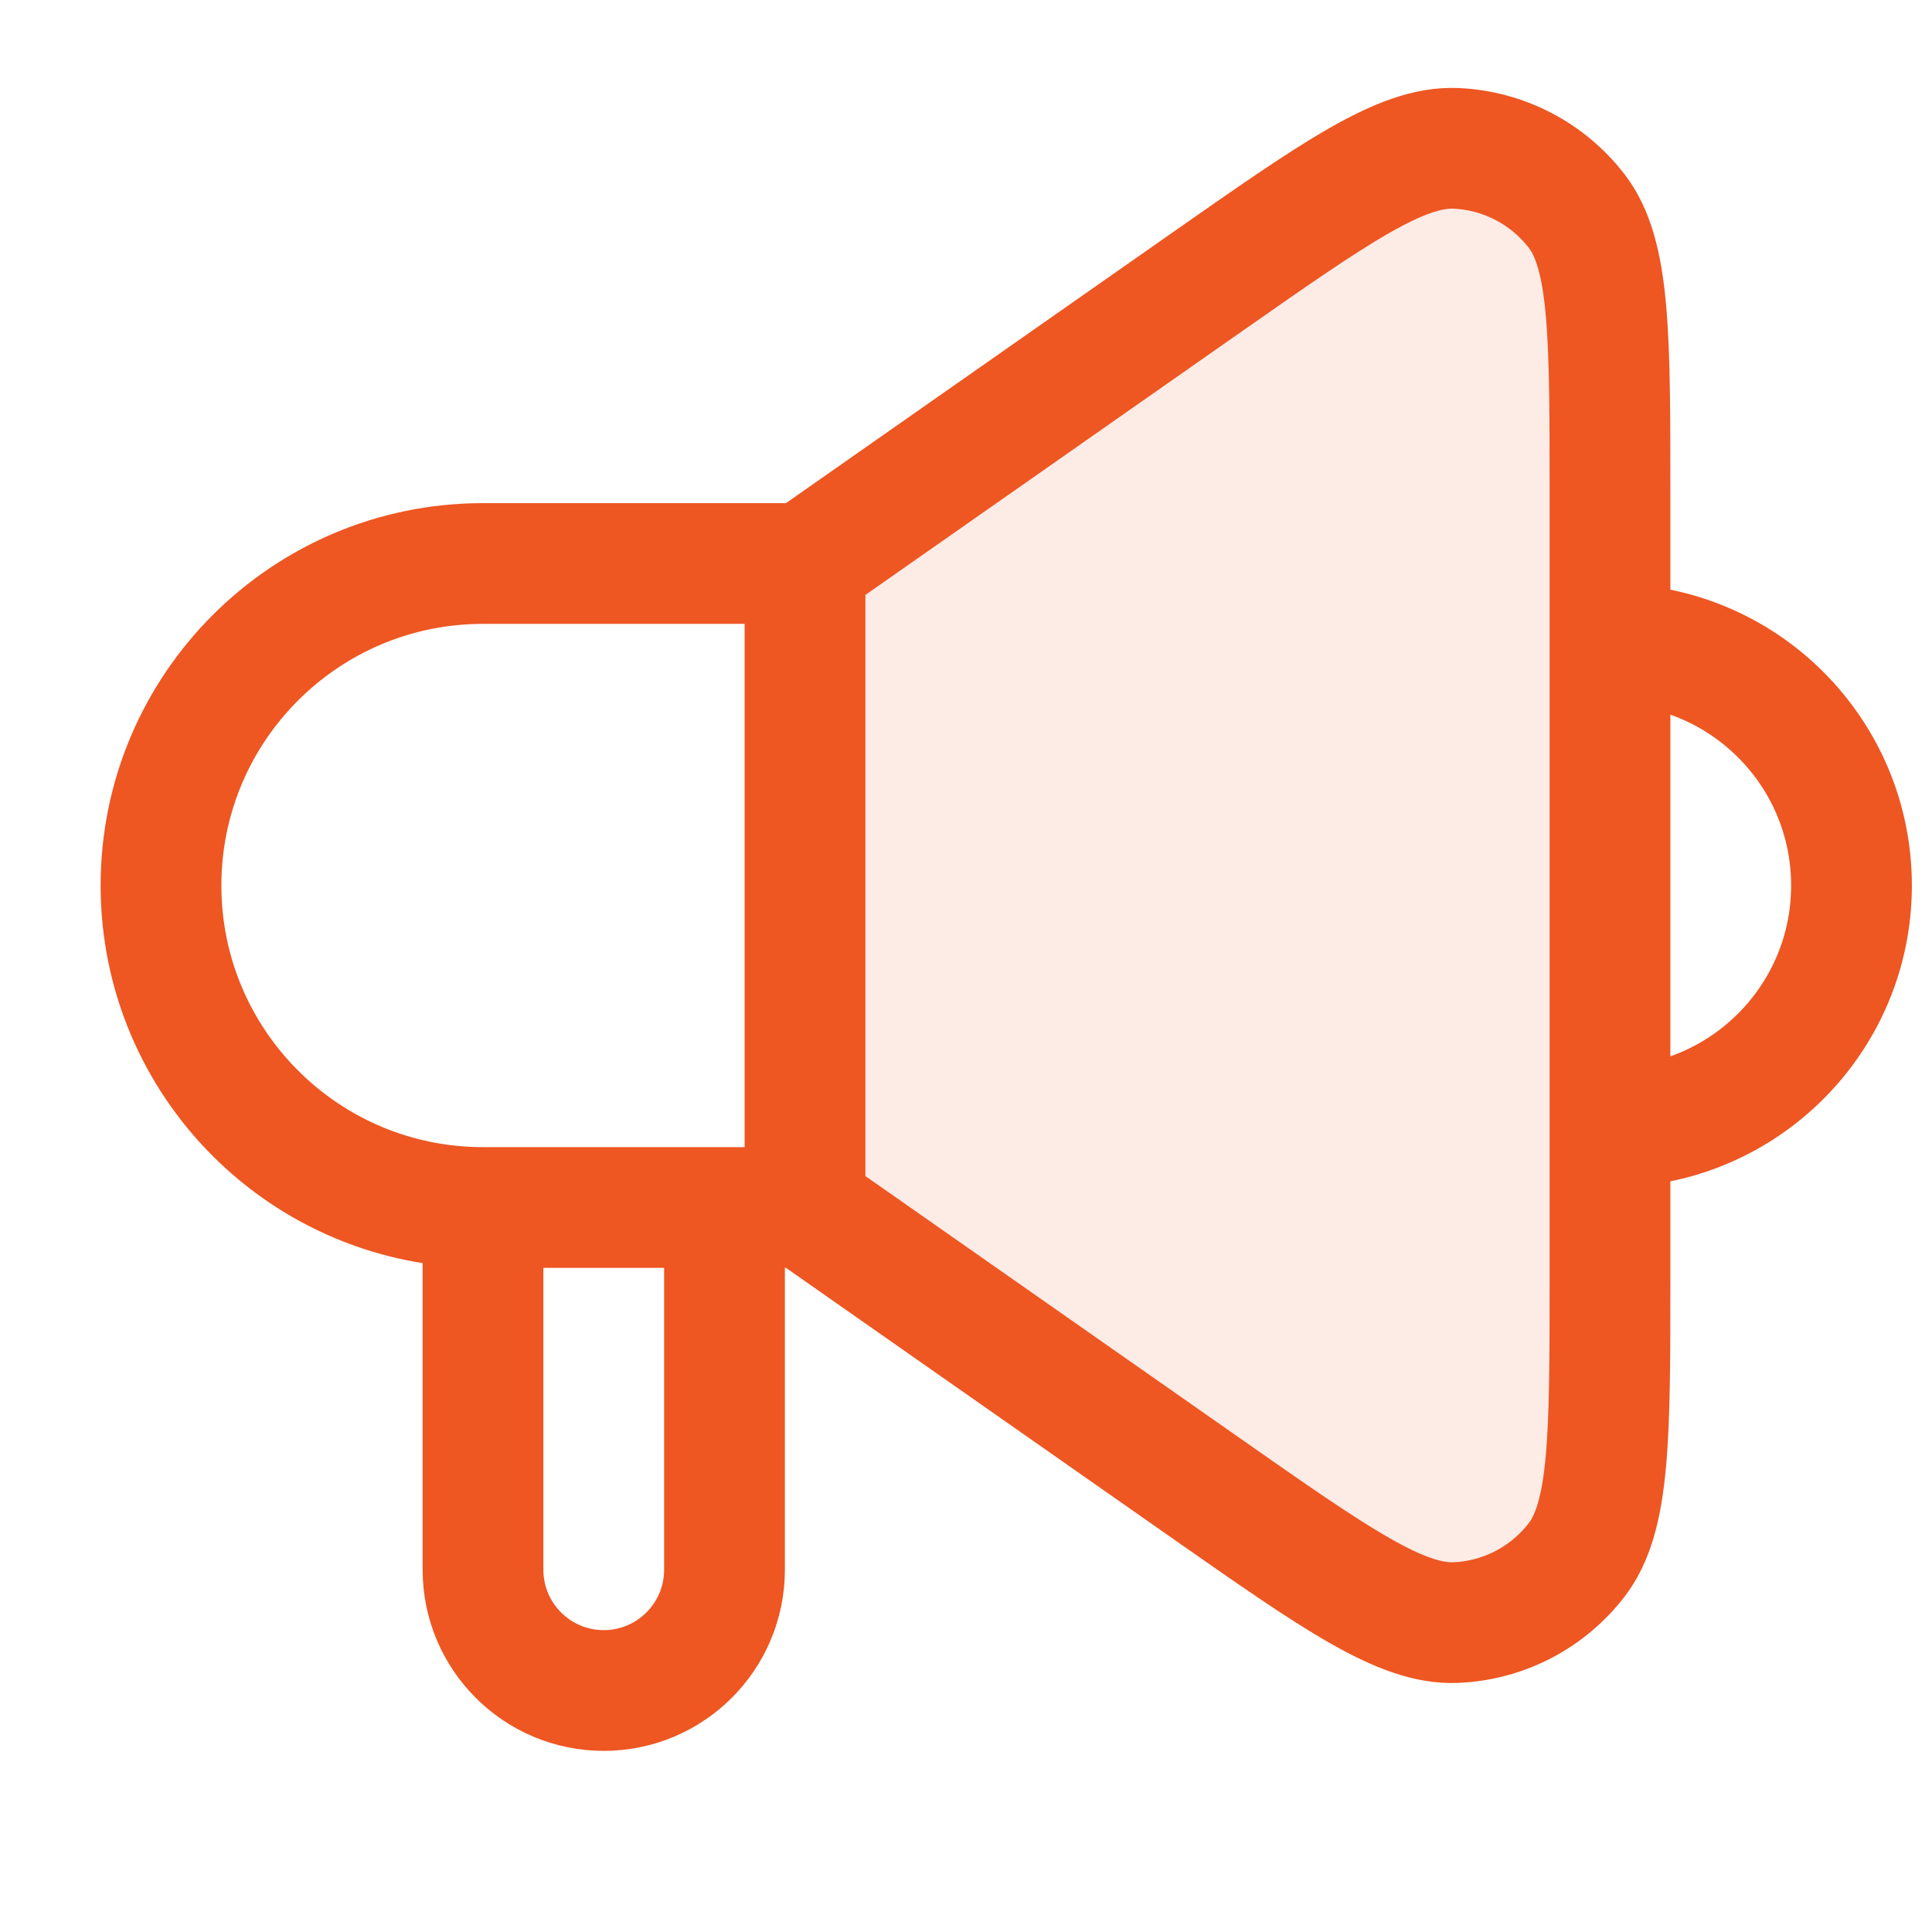
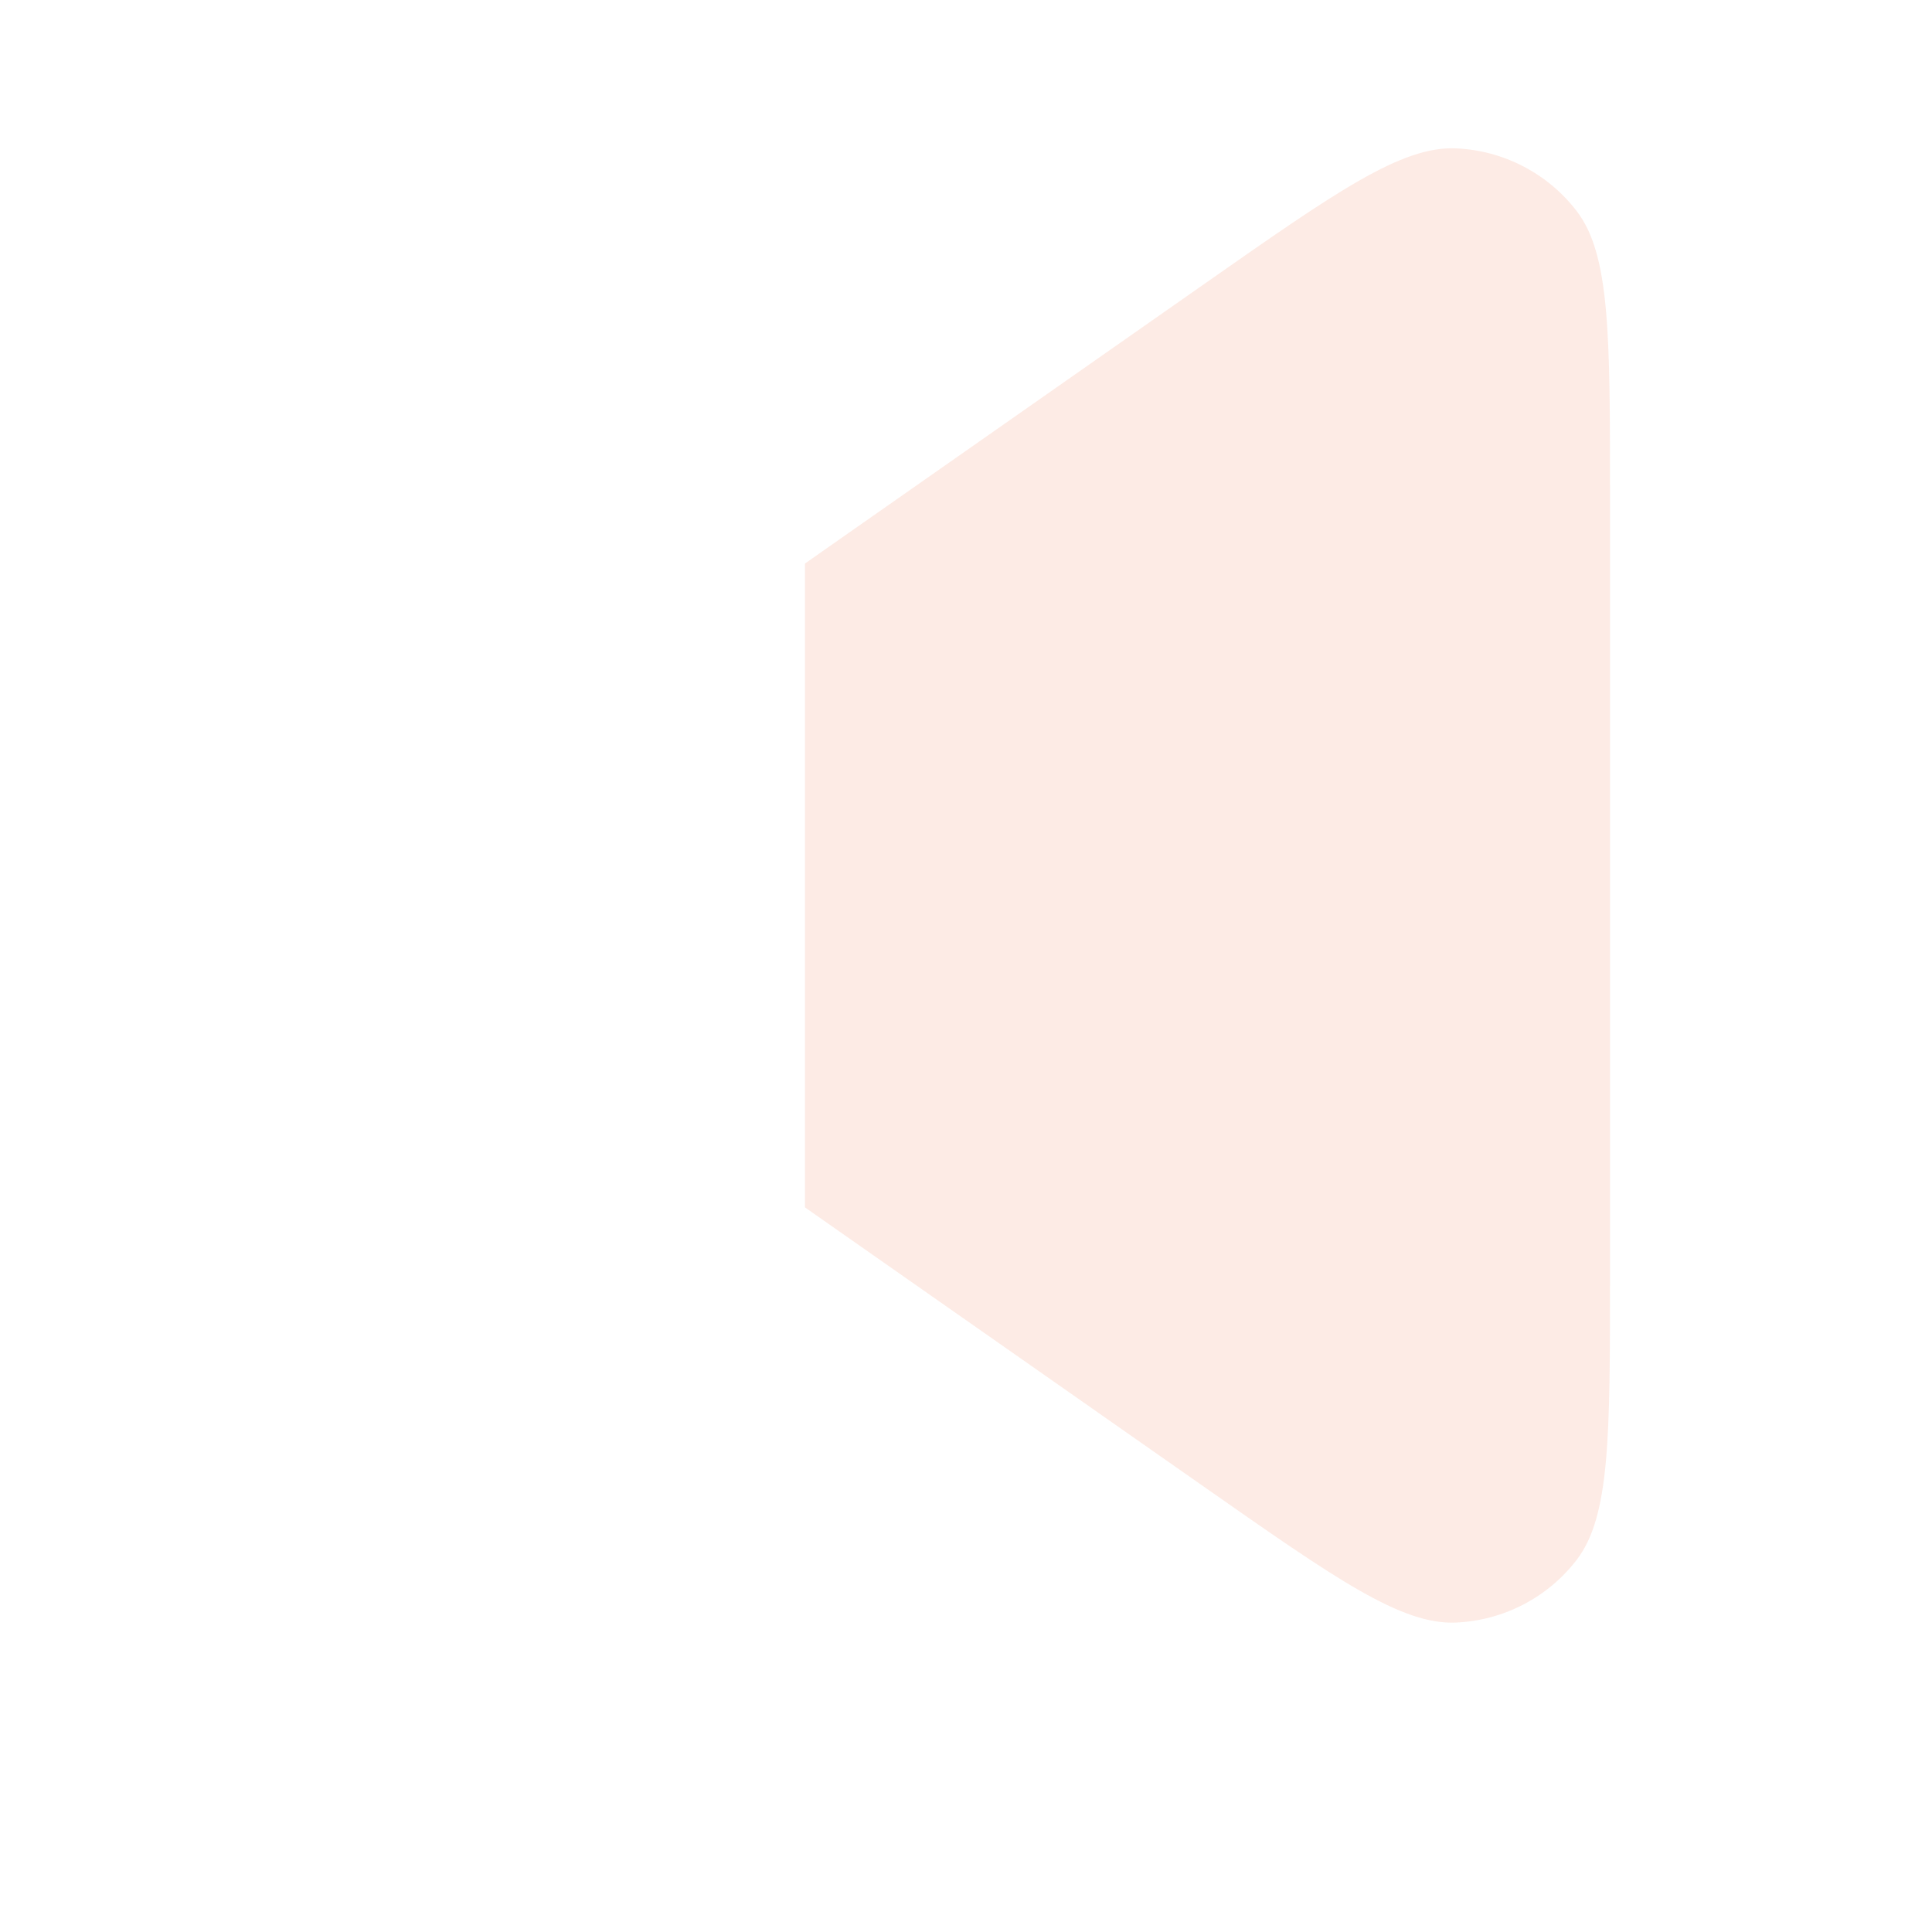
<svg xmlns="http://www.w3.org/2000/svg" width="24" height="24" viewBox="0 0 24 24" fill="none">
  <path opacity="0.12" d="M10 7L14.965 3.524C16.595 2.383 17.409 1.813 18.087 1.843C18.678 1.869 19.227 2.154 19.587 2.623C20 3.162 20 4.157 20 6.146V15.853C20 17.843 20 18.837 19.587 19.376C19.227 19.845 18.678 20.13 18.087 20.156C17.409 20.186 16.595 19.616 14.965 18.475L10 14.999V7Z" fill="#EE5622" />
-   <path d="M10 7H6C3.791 7 2 8.791 2 11V11C2 13.209 3.791 15 6 15H10M10 7V15M10 7L14.965 3.524C16.594 2.384 17.409 1.813 18.087 1.843C18.678 1.869 19.227 2.155 19.587 2.623C20 3.162 20 4.157 20 6.146V8M10 15L14.965 18.475C16.595 19.616 17.409 20.186 18.087 20.156C18.678 20.131 19.227 19.845 19.587 19.376C20 18.837 20 17.843 20 15.854V14M6 15V19.5C6 20.328 6.672 21 7.5 21V21C8.328 21 9 20.328 9 19.5V15M20 8V8C21.657 8 23 9.343 23 11V11C23 12.657 21.657 14 20 14V14M20 8V14" stroke="#EE5622" stroke-width="1.5" stroke-linecap="round" stroke-linejoin="round" />
</svg>